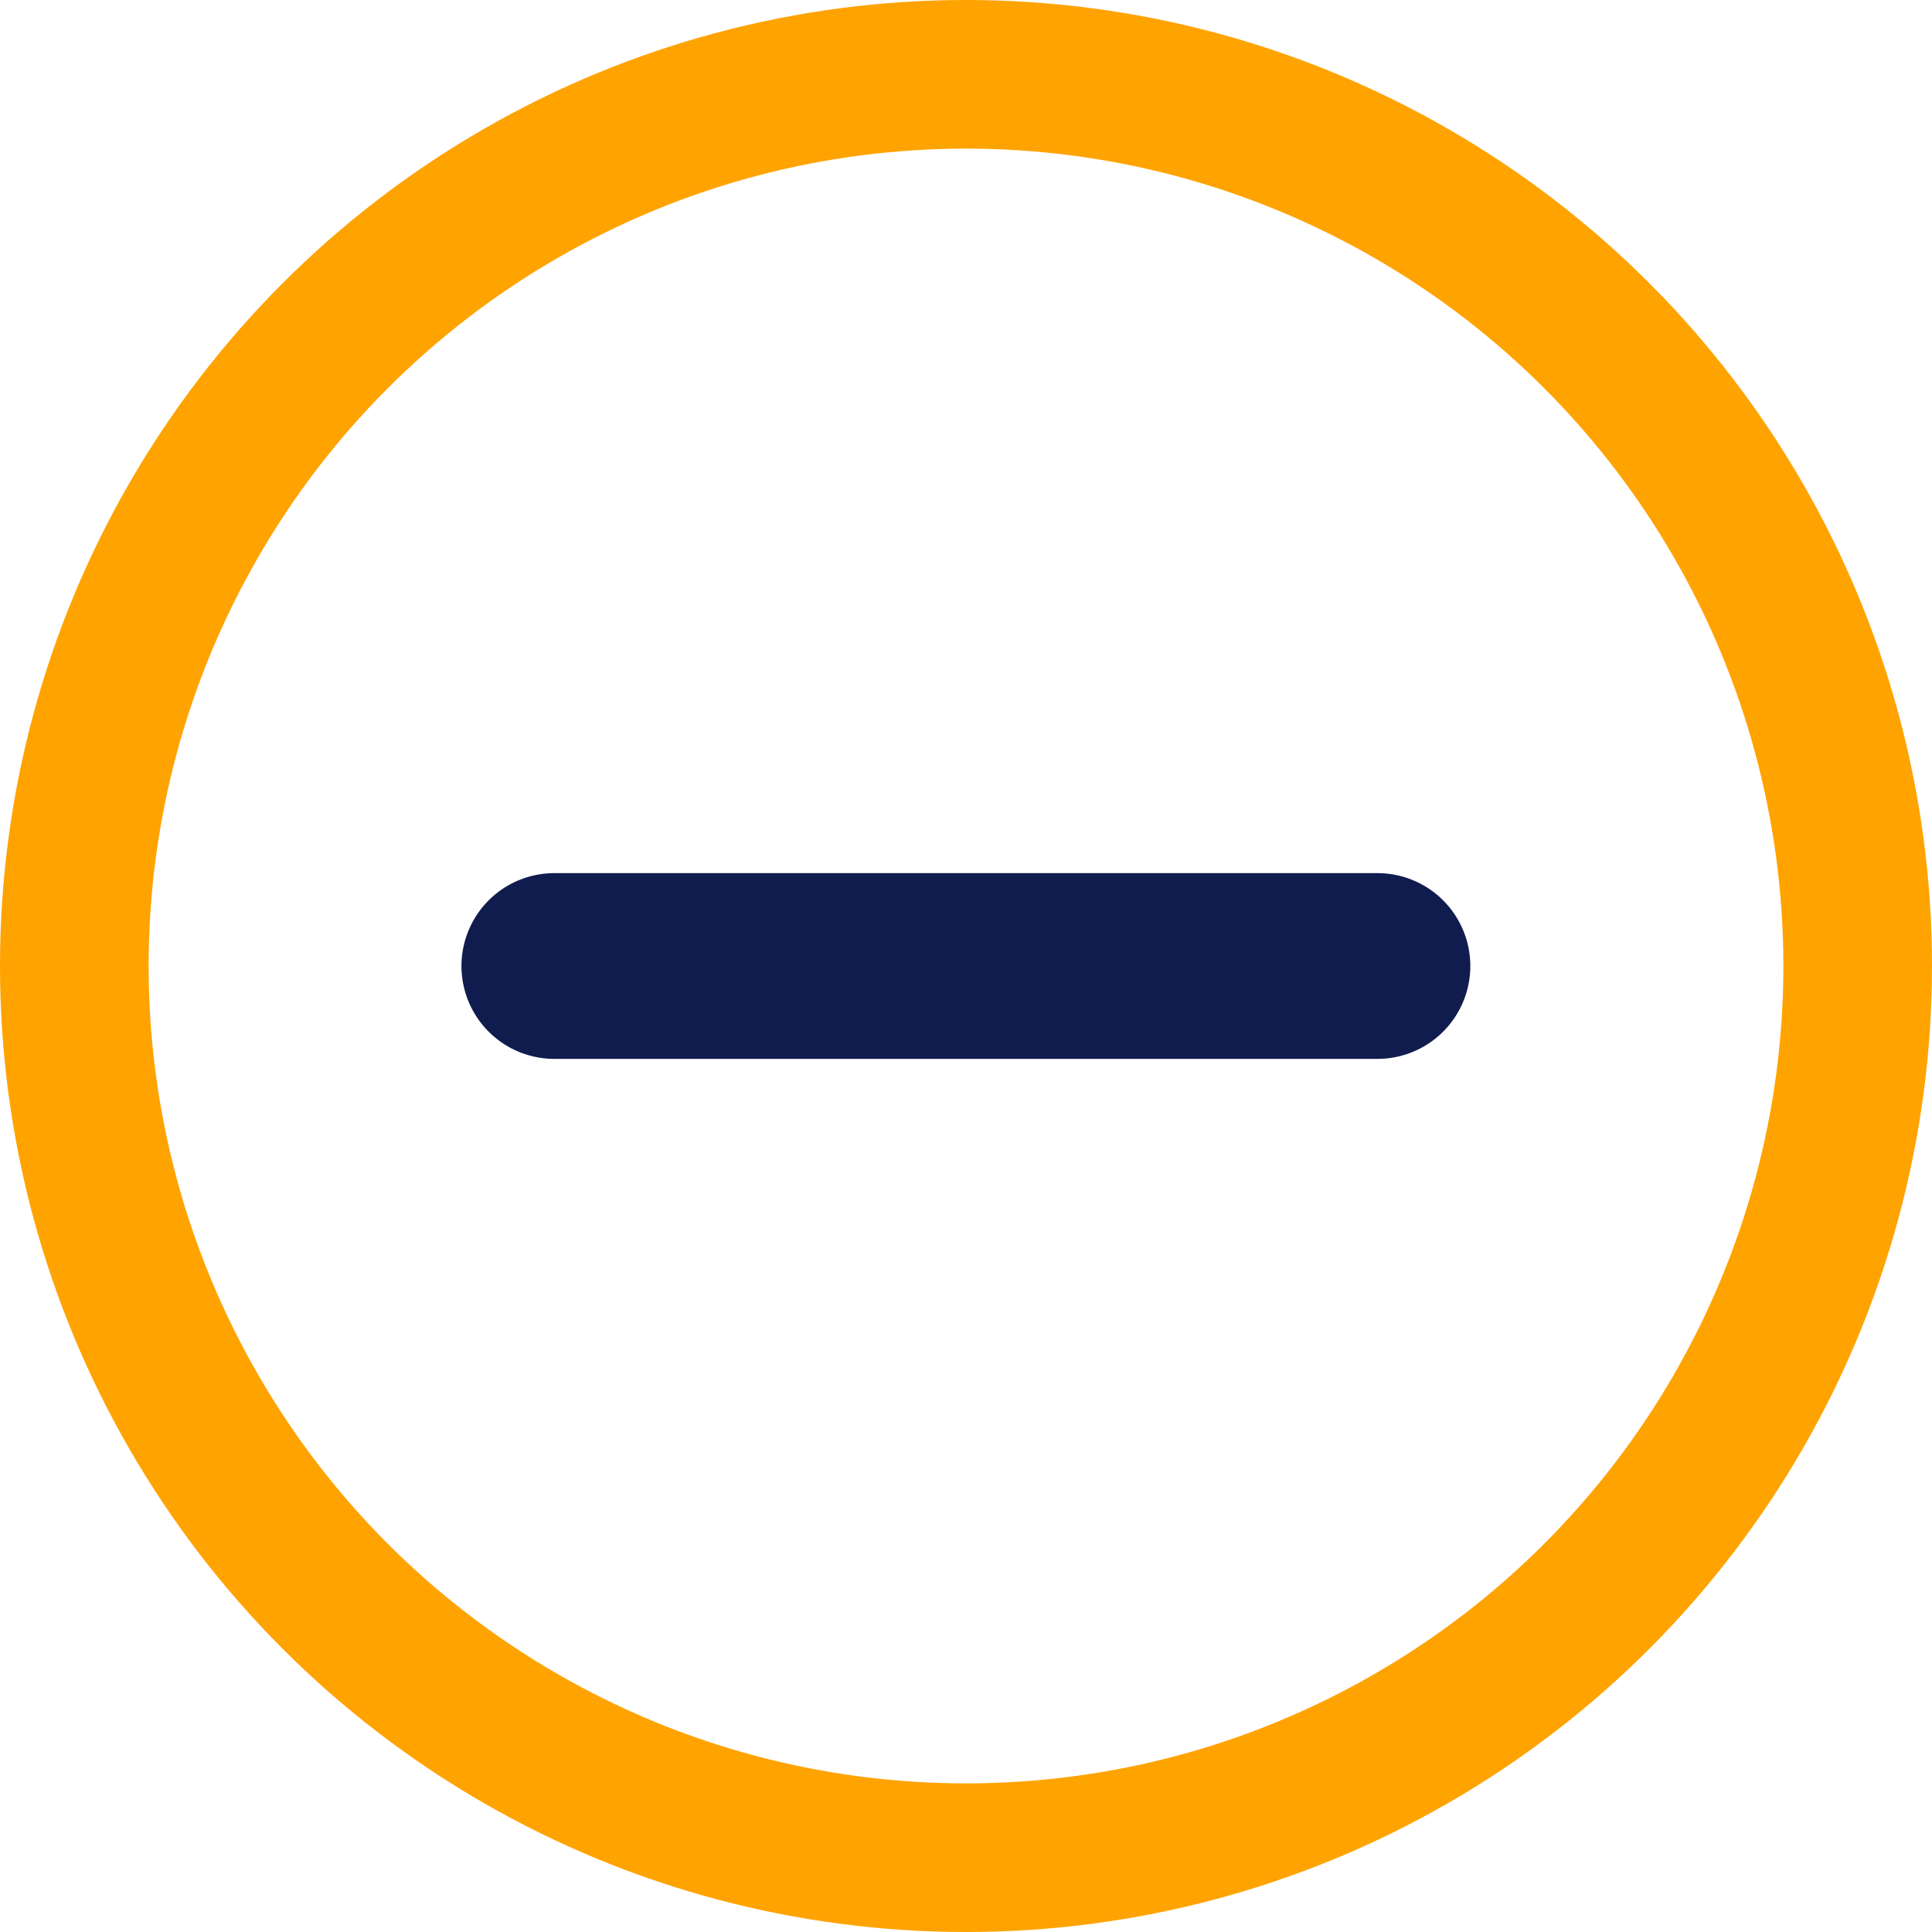
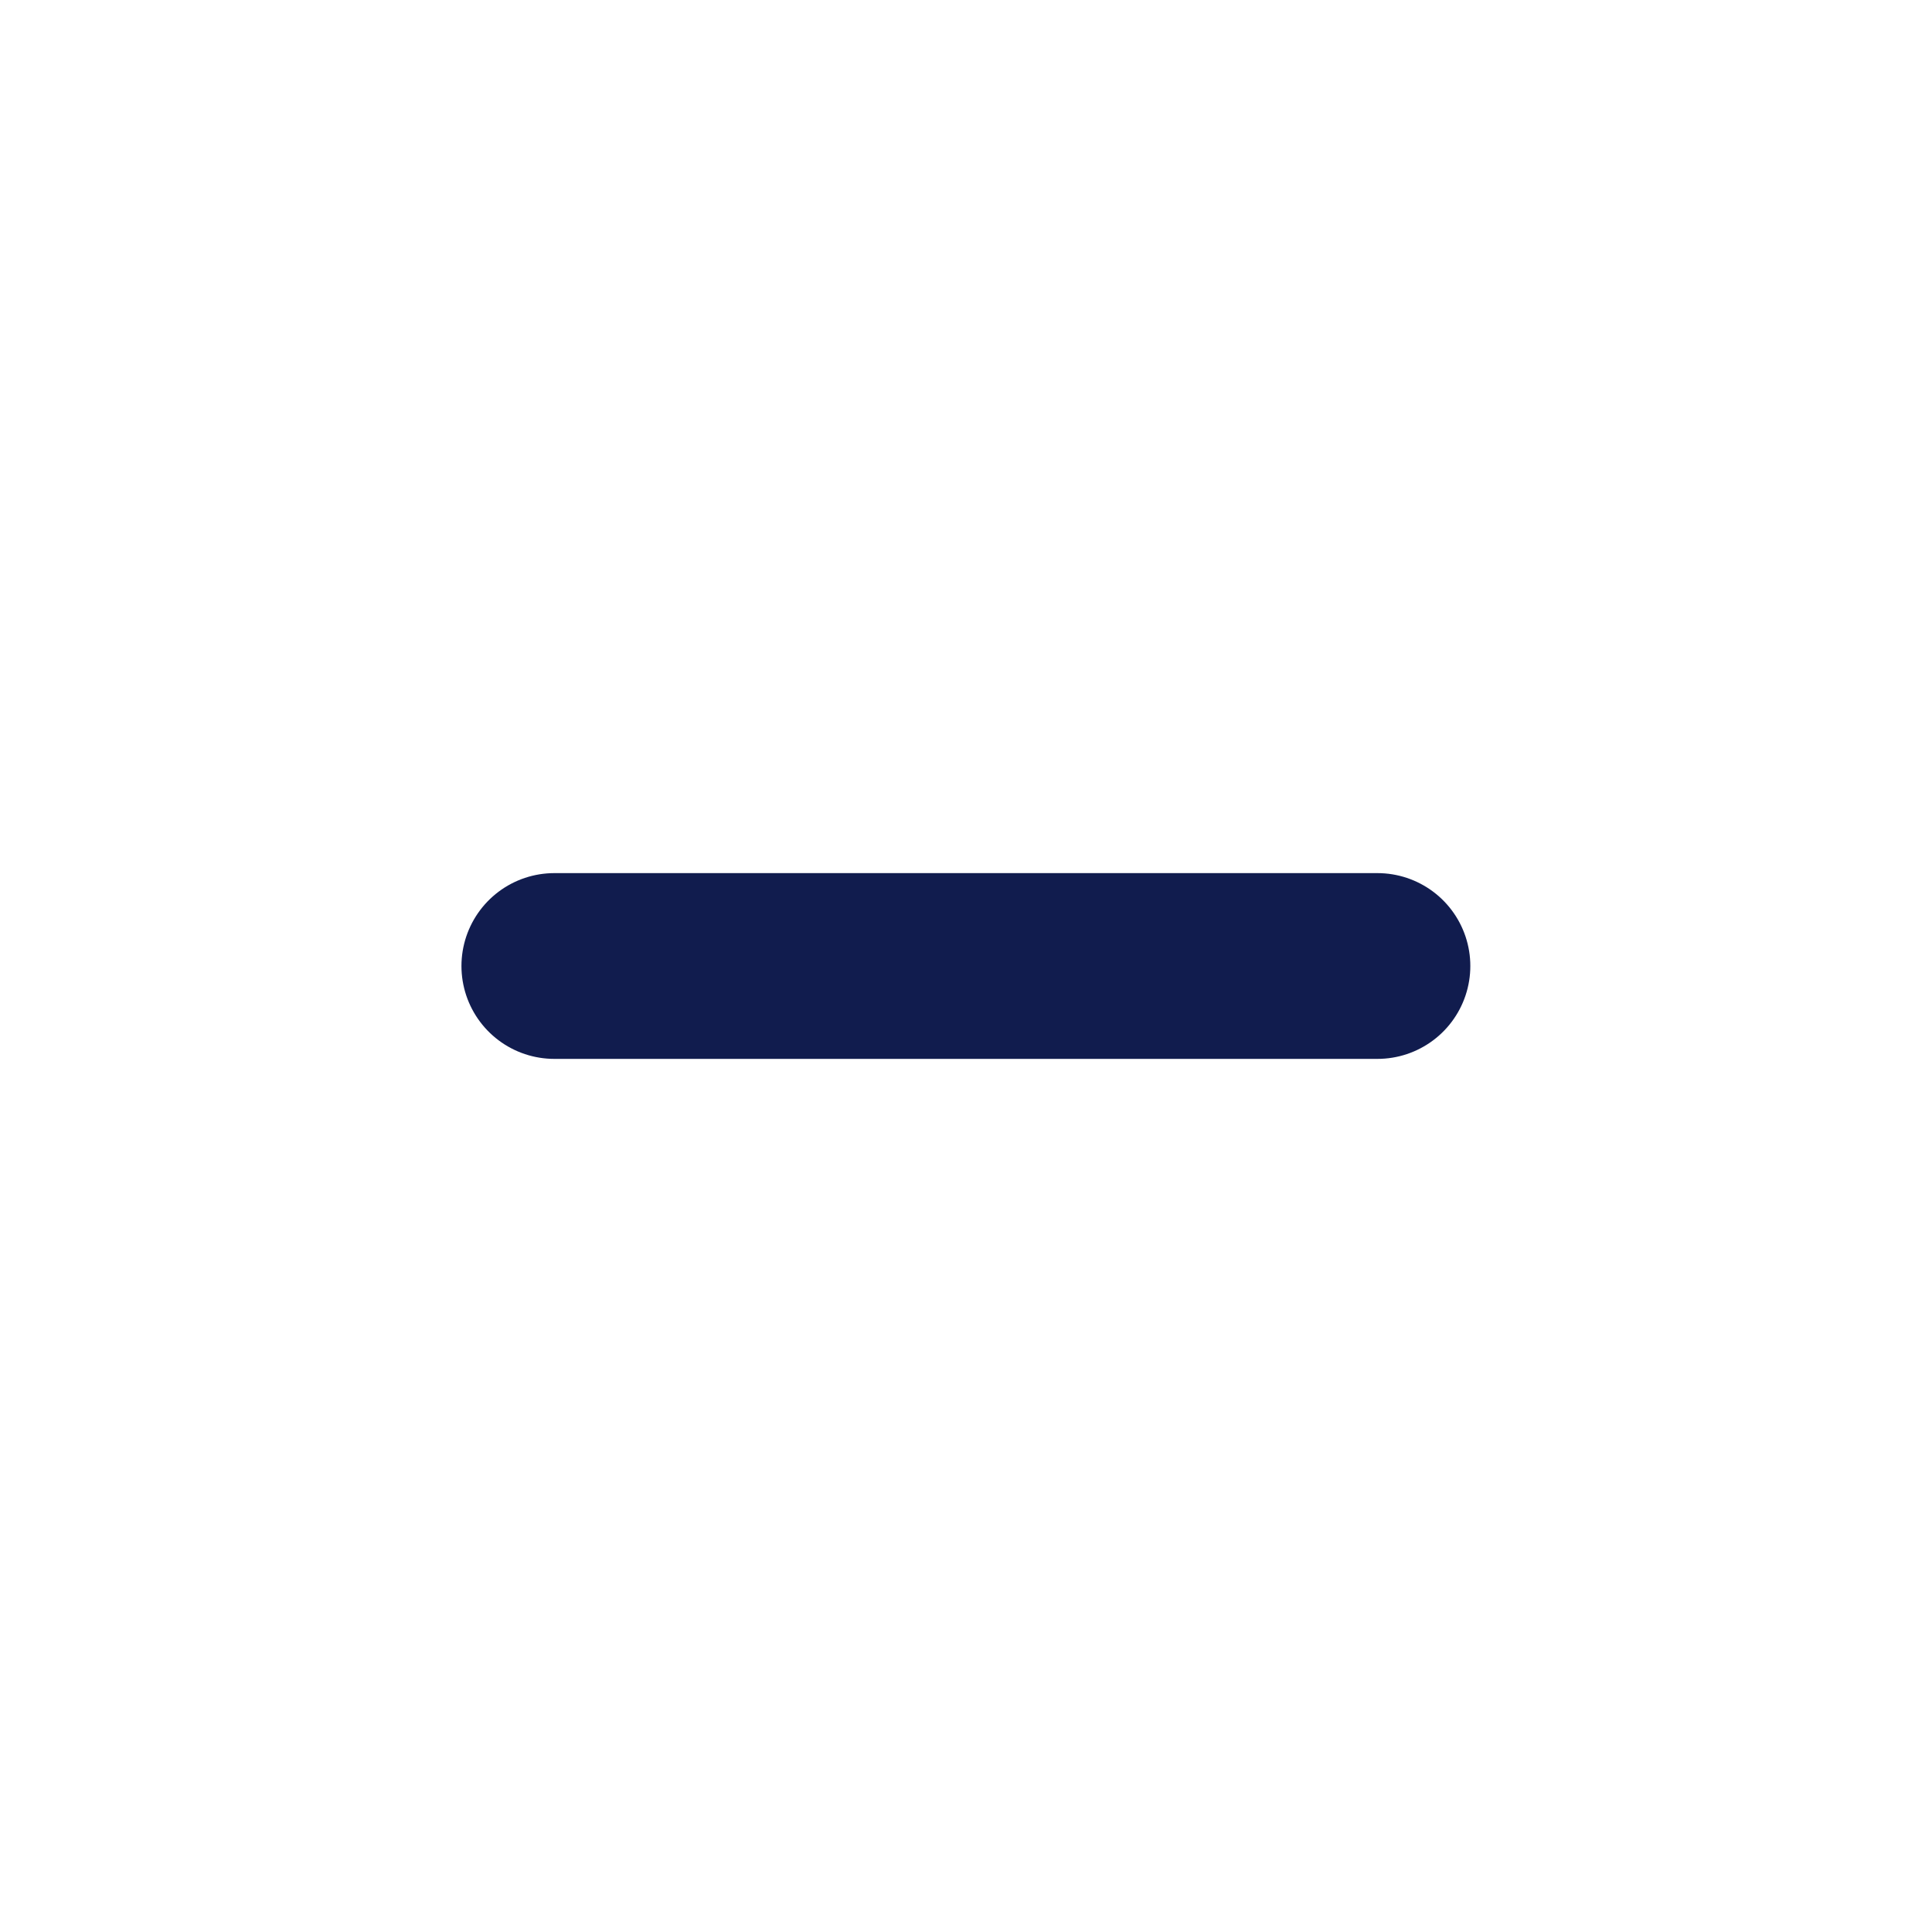
<svg xmlns="http://www.w3.org/2000/svg" viewBox="0 0 26 26" fill="none">
-   <circle cx="13" cy="13" r="12" stroke="#FFA300" stroke-width="2" />
  <path d="M18.537 13H7.46" stroke="#111C4E" stroke-width="2.5" stroke-linecap="round" />
</svg>